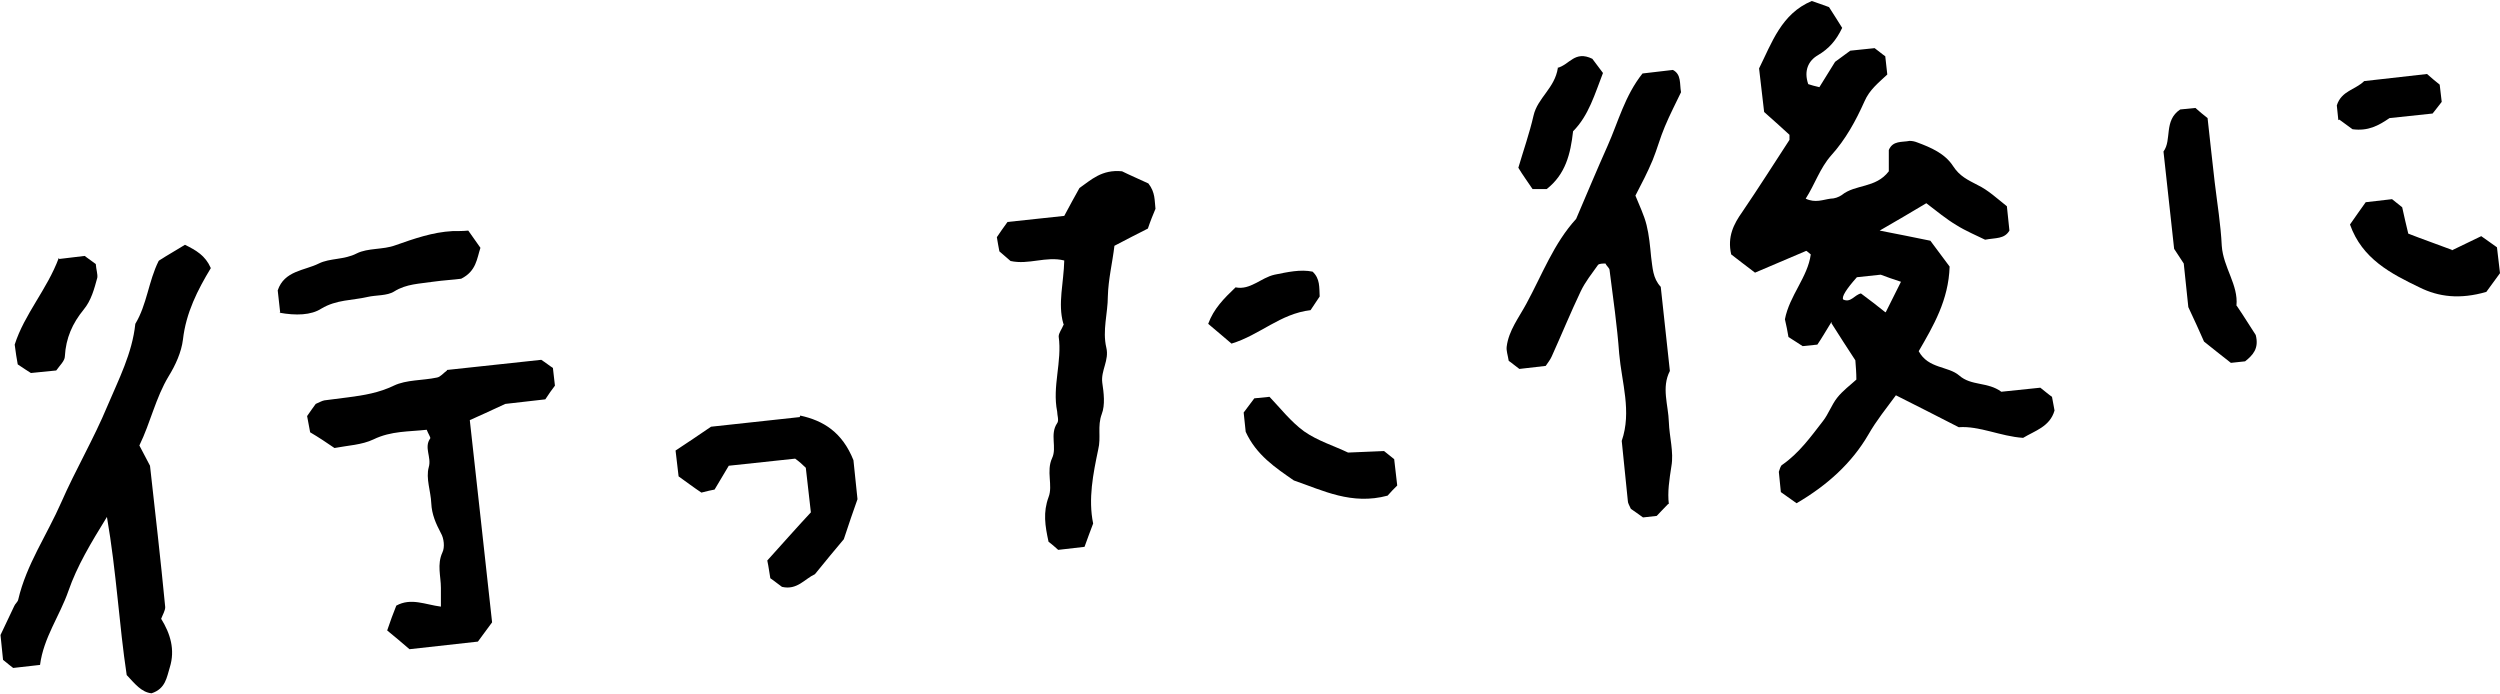
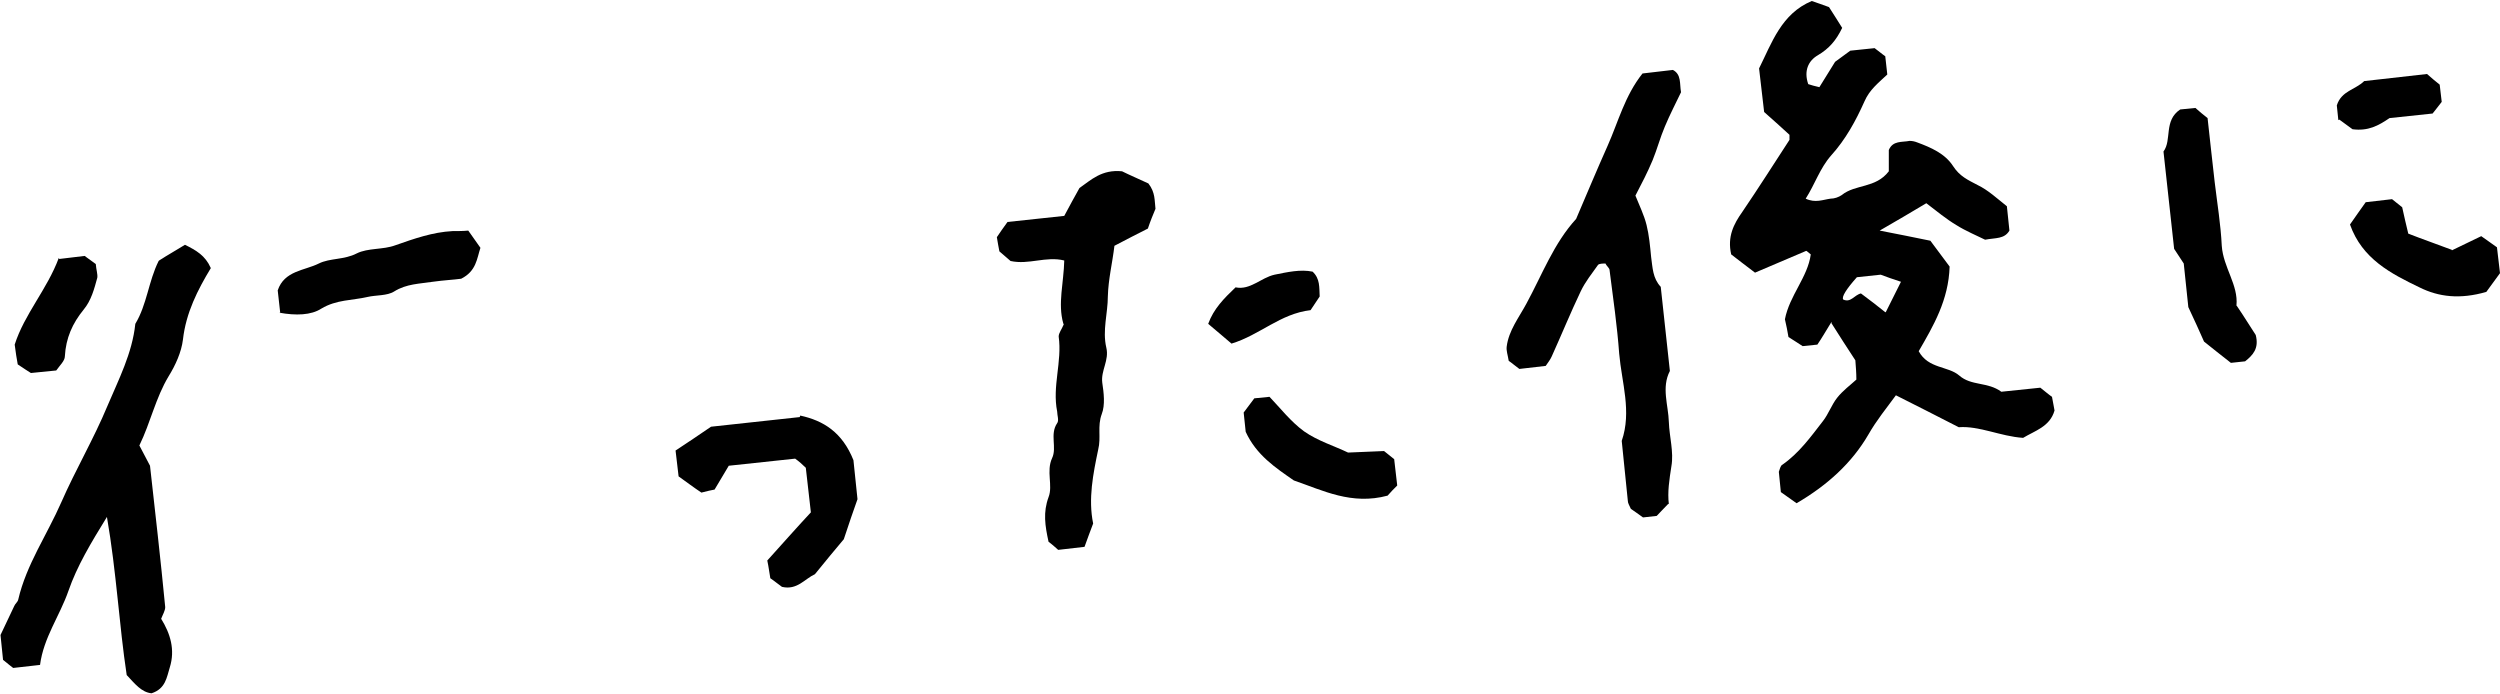
<svg xmlns="http://www.w3.org/2000/svg" id="_レイヤー_2" data-name="レイヤー 2" viewBox="0 0 49.33 13.69">
  <g id="_レイヤー_1-2" data-name="レイヤー 1">
    <g>
      <path d="M15.79,8.2c.46.1.83.33,1.05.88l.08.77c-.08.23-.17.48-.27.79-.16.19-.36.43-.57.69-.2.09-.35.32-.65.25-.06-.04-.14-.11-.23-.17-.02-.11-.03-.21-.06-.35.29-.32.58-.65.86-.95l-.1-.88c-.06-.06-.14-.13-.21-.18l-1.31.14c-.09.15-.18.3-.28.47-.06.01-.14.03-.26.06-.15-.1-.31-.22-.45-.32l-.06-.51c.23-.15.45-.3.7-.47l1.75-.19Z" />
      <g>
        <path d="M36.14,6.35c-.1.16-.19.32-.28.45l-.29.03c-.07-.05-.16-.1-.28-.18-.02-.11-.04-.23-.07-.35.09-.47.45-.83.51-1.28-.05-.04-.08-.07-.09-.07-.33.14-.66.28-1.01.43-.17-.13-.33-.25-.47-.36-.08-.35.05-.6.22-.84.32-.47.63-.96.93-1.42,0-.05,0-.09,0-.1-.15-.14-.31-.28-.5-.45l-.1-.86c.25-.5.44-1.08,1.04-1.33.11.04.21.07.34.12.08.12.17.27.26.41-.12.25-.26.41-.48.54-.19.11-.28.31-.19.57.06.02.13.04.22.06.1-.16.19-.31.31-.5.07-.05.18-.13.3-.22l.48-.05c.07.05.15.12.21.16l.04.36c-.18.17-.35.3-.45.53-.17.38-.37.75-.66,1.07-.22.25-.32.57-.5.85.19.09.34.02.49,0,.08,0,.16-.03.22-.07.27-.22.67-.13.93-.47,0-.11,0-.26,0-.42.08-.19.26-.15.41-.18.05,0,.1.01.15.03.27.1.55.22.71.47.13.2.29.27.48.37.21.1.39.27.58.42l.05.48c-.1.17-.27.14-.48.18-.16-.08-.38-.17-.57-.29-.2-.12-.38-.27-.59-.43-.3.18-.59.35-.92.54.36.07.66.13,1,.2.12.16.26.35.38.51-.02.66-.32,1.17-.61,1.67.19.35.58.29.8.48.24.21.56.12.83.32l.77-.08c.09.07.17.14.23.18.02.12.04.2.05.27-.09.32-.39.4-.62.54-.45-.03-.86-.24-1.27-.21-.43-.22-.82-.42-1.24-.63-.19.26-.38.49-.54.77-.33.57-.82,1.01-1.42,1.36-.1-.07-.21-.15-.31-.22l-.04-.4c.02-.05.03-.12.07-.14.33-.23.56-.55.8-.86.11-.14.17-.32.28-.46.11-.14.26-.25.38-.36,0-.14-.01-.24-.02-.38-.15-.23-.32-.49-.47-.73ZM37.21,6.16c.1-.2.2-.4.3-.6-.15-.05-.3-.1-.4-.14l-.47.05q-.32.36-.27.44c.15.07.22-.09.35-.12.16.12.32.24.48.37Z" />
        <path d="M32.92,9.94c-.1.1-.17.18-.23.24l-.27.03c-.08-.06-.17-.12-.24-.17-.03-.07-.06-.11-.06-.16-.04-.39-.08-.79-.12-1.18.2-.58,0-1.15-.05-1.72-.04-.55-.12-1.1-.19-1.65,0-.04-.06-.08-.08-.13-.05,0-.13,0-.15.03-.12.17-.25.33-.34.52-.2.42-.38.86-.57,1.28-.03.07-.08.13-.12.19l-.52.06c-.07-.05-.15-.12-.21-.16-.02-.12-.05-.2-.04-.28.04-.32.24-.57.39-.85.31-.57.54-1.19.98-1.67.21-.49.41-.97.62-1.44.21-.47.34-.99.69-1.43l.6-.07c.17.09.13.27.16.44-.1.21-.22.44-.32.68-.09.21-.15.44-.24.66-.1.24-.22.47-.34.7.08.2.17.38.22.58.05.2.07.42.09.63.03.21.03.42.19.59l.18,1.66c-.17.33-.03.67-.02,1.01.01.29.1.59.05.87-.04.26-.08.51-.05.75Z" />
-         <path d="M30.73,1.34c.24-.06.34-.35.69-.18.03.04.12.16.21.28-.16.41-.28.84-.59,1.15-.05.45-.15.85-.52,1.14-.09,0-.19,0-.28,0-.1-.15-.19-.27-.28-.42.1-.34.22-.68.3-1.03.08-.35.42-.54.48-.94Z" />
      </g>
      <g>
        <path d="M3.14,5.14c.17-.11.35-.21.51-.31.22.11.4.21.51.46-.26.43-.49.88-.55,1.41-.03.25-.15.51-.28.72-.26.43-.36.92-.58,1.37.07.13.13.25.21.4.1.9.21,1.85.3,2.79,0,.07-.05.15-.08.23.18.29.28.61.17.96-.06.19-.08.42-.36.51-.2-.02-.33-.19-.49-.36-.15-.99-.2-2.02-.39-3.12-.32.52-.59.97-.76,1.46-.17.49-.49.92-.56,1.46l-.53.06s-.13-.1-.2-.16l-.05-.49c.07-.15.17-.36.27-.57.02-.05.07-.08.08-.13.16-.69.57-1.28.85-1.92.28-.64.64-1.25.91-1.9.22-.52.49-1.04.55-1.62.23-.38.26-.84.46-1.24Z" />
-         <path d="M8.82,7.3l1.86-.2c.08.05.18.13.23.16l.04.35c-.06.08-.12.16-.19.27l-.79.09c-.32.15-.5.23-.7.32.15,1.33.29,2.64.44,3.99-.1.14-.21.28-.28.38l-1.35.15c-.14-.12-.28-.24-.44-.37.06-.18.12-.34.18-.49.29-.16.57-.02.88.02,0-.17,0-.27,0-.37,0-.23-.08-.46.03-.7.05-.1.03-.28-.03-.38-.1-.19-.18-.37-.19-.59-.01-.24-.11-.49-.05-.71.06-.2-.1-.39.03-.57.01-.02-.04-.09-.07-.17-.35.04-.7.02-1.05.19-.23.11-.51.12-.77.17-.16-.11-.31-.21-.48-.31-.02-.11-.04-.21-.06-.32.06-.09.12-.17.17-.24.07-.03.12-.06.17-.07.16-.02.32-.04.47-.06.31-.04.61-.09.9-.23.25-.12.57-.1.85-.16.07-.01.13-.09.2-.14Z" />
        <path d="M5.53,6.18l-.05-.45c.13-.39.53-.39.81-.53.22-.11.5-.07.75-.2.22-.11.52-.07.76-.16.37-.13.74-.26,1.13-.28.1,0,.21,0,.31-.01.08.12.16.22.24.34-.07.21-.08.46-.38.61-.14.02-.35.03-.56.06-.26.04-.52.04-.76.19-.14.09-.36.07-.53.11-.3.07-.61.05-.91.23-.2.13-.5.14-.83.08Z" />
        <path d="M1.17,5.11l.5-.06c.07.05.15.11.22.16.01.12.04.2.03.27-.06.22-.12.45-.27.63-.22.27-.35.56-.37.92,0,.09-.1.18-.17.28l-.5.05c-.05-.03-.14-.09-.26-.17-.02-.11-.04-.23-.06-.39.19-.6.64-1.09.87-1.71Z" />
      </g>
      <g>
        <path d="M20.98,6.38c-.11-.39.01-.8.02-1.24-.36-.09-.7.09-1.06.01-.06-.05-.14-.12-.22-.19-.02-.09-.03-.17-.05-.28.06-.09.13-.19.21-.3l1.12-.12c.1-.19.2-.37.3-.55.23-.16.44-.37.84-.33.14.07.35.16.52.24.14.18.12.34.14.5-.05.12-.1.24-.15.39-.2.1-.43.22-.66.34-.04.34-.12.65-.13,1,0,.33-.11.67-.03,1.01.06.25-.11.45-.08.69.03.2.06.44-.01.62-.09.24-.01.46-.07.7-.1.48-.2.97-.1,1.46-.06.15-.11.3-.17.46l-.52.06s-.12-.11-.19-.16c-.07-.32-.11-.58,0-.88.09-.23-.05-.51.07-.77.1-.21-.05-.47.1-.69.04-.05,0-.16,0-.23-.1-.5.1-.98.03-1.48,0-.07.06-.14.1-.24Z" />
-         <path d="M24.58,8.52l-.04-.38c.07-.09.14-.19.21-.28l.3-.03c.21.22.42.49.68.68.27.19.6.29.87.42.24-.01.45-.02.71-.03.06.05.14.11.2.16l.06.52c-.05.05-.14.14-.19.2-.71.19-1.27-.1-1.85-.3-.36-.25-.74-.5-.95-.96Z" />
+         <path d="M24.58,8.52l-.04-.38c.07-.09.14-.19.21-.28l.3-.03c.21.22.42.49.68.68.27.19.6.29.87.42.24-.01.45-.02.71-.03.06.05.14.11.2.16l.06.52c-.05.05-.14.14-.19.2-.71.19-1.27-.1-1.85-.3-.36-.25-.74-.5-.95-.96" />
        <path d="M25.86,6.12c-.6.07-1,.49-1.56.66-.13-.11-.28-.24-.46-.39.11-.3.31-.5.54-.72.29.06.5-.19.77-.25.25-.05.51-.11.75-.06.15.14.13.31.14.49-.04.06-.1.15-.18.27Z" />
      </g>
      <g>
        <path d="M44.14,6.04c.15.22.27.42.37.57.07.27-.06.4-.21.52l-.28.03c-.18-.14-.38-.3-.53-.42-.1-.23-.18-.4-.31-.68l-.09-.86c-.08-.12-.14-.21-.19-.29l-.21-1.92c.17-.23,0-.61.33-.83l.3-.03c.08.07.16.14.24.2.05.43.09.85.14,1.26.05.42.12.84.14,1.26.03.43.33.77.29,1.18Z" />
        <path d="M48.38,4.94c.2-.1.38-.18.58-.28.12.08.22.16.31.22l.06.51c-.1.14-.21.29-.27.37-.52.15-.94.1-1.32-.09-.56-.27-1.13-.56-1.37-1.24.1-.14.2-.29.31-.44l.52-.06c.05.04.14.11.2.16.04.19.08.35.12.52.28.11.57.21.86.32Z" />
        <path d="M46.14,2.37l-.03-.29c.09-.29.37-.31.54-.48l1.24-.14c.08.07.16.14.25.21l.04.34c-.05.07-.12.15-.18.23l-.85.09c-.22.15-.42.26-.73.22-.06-.04-.16-.12-.26-.19Z" />
      </g>
    </g>
  </g>
</svg>